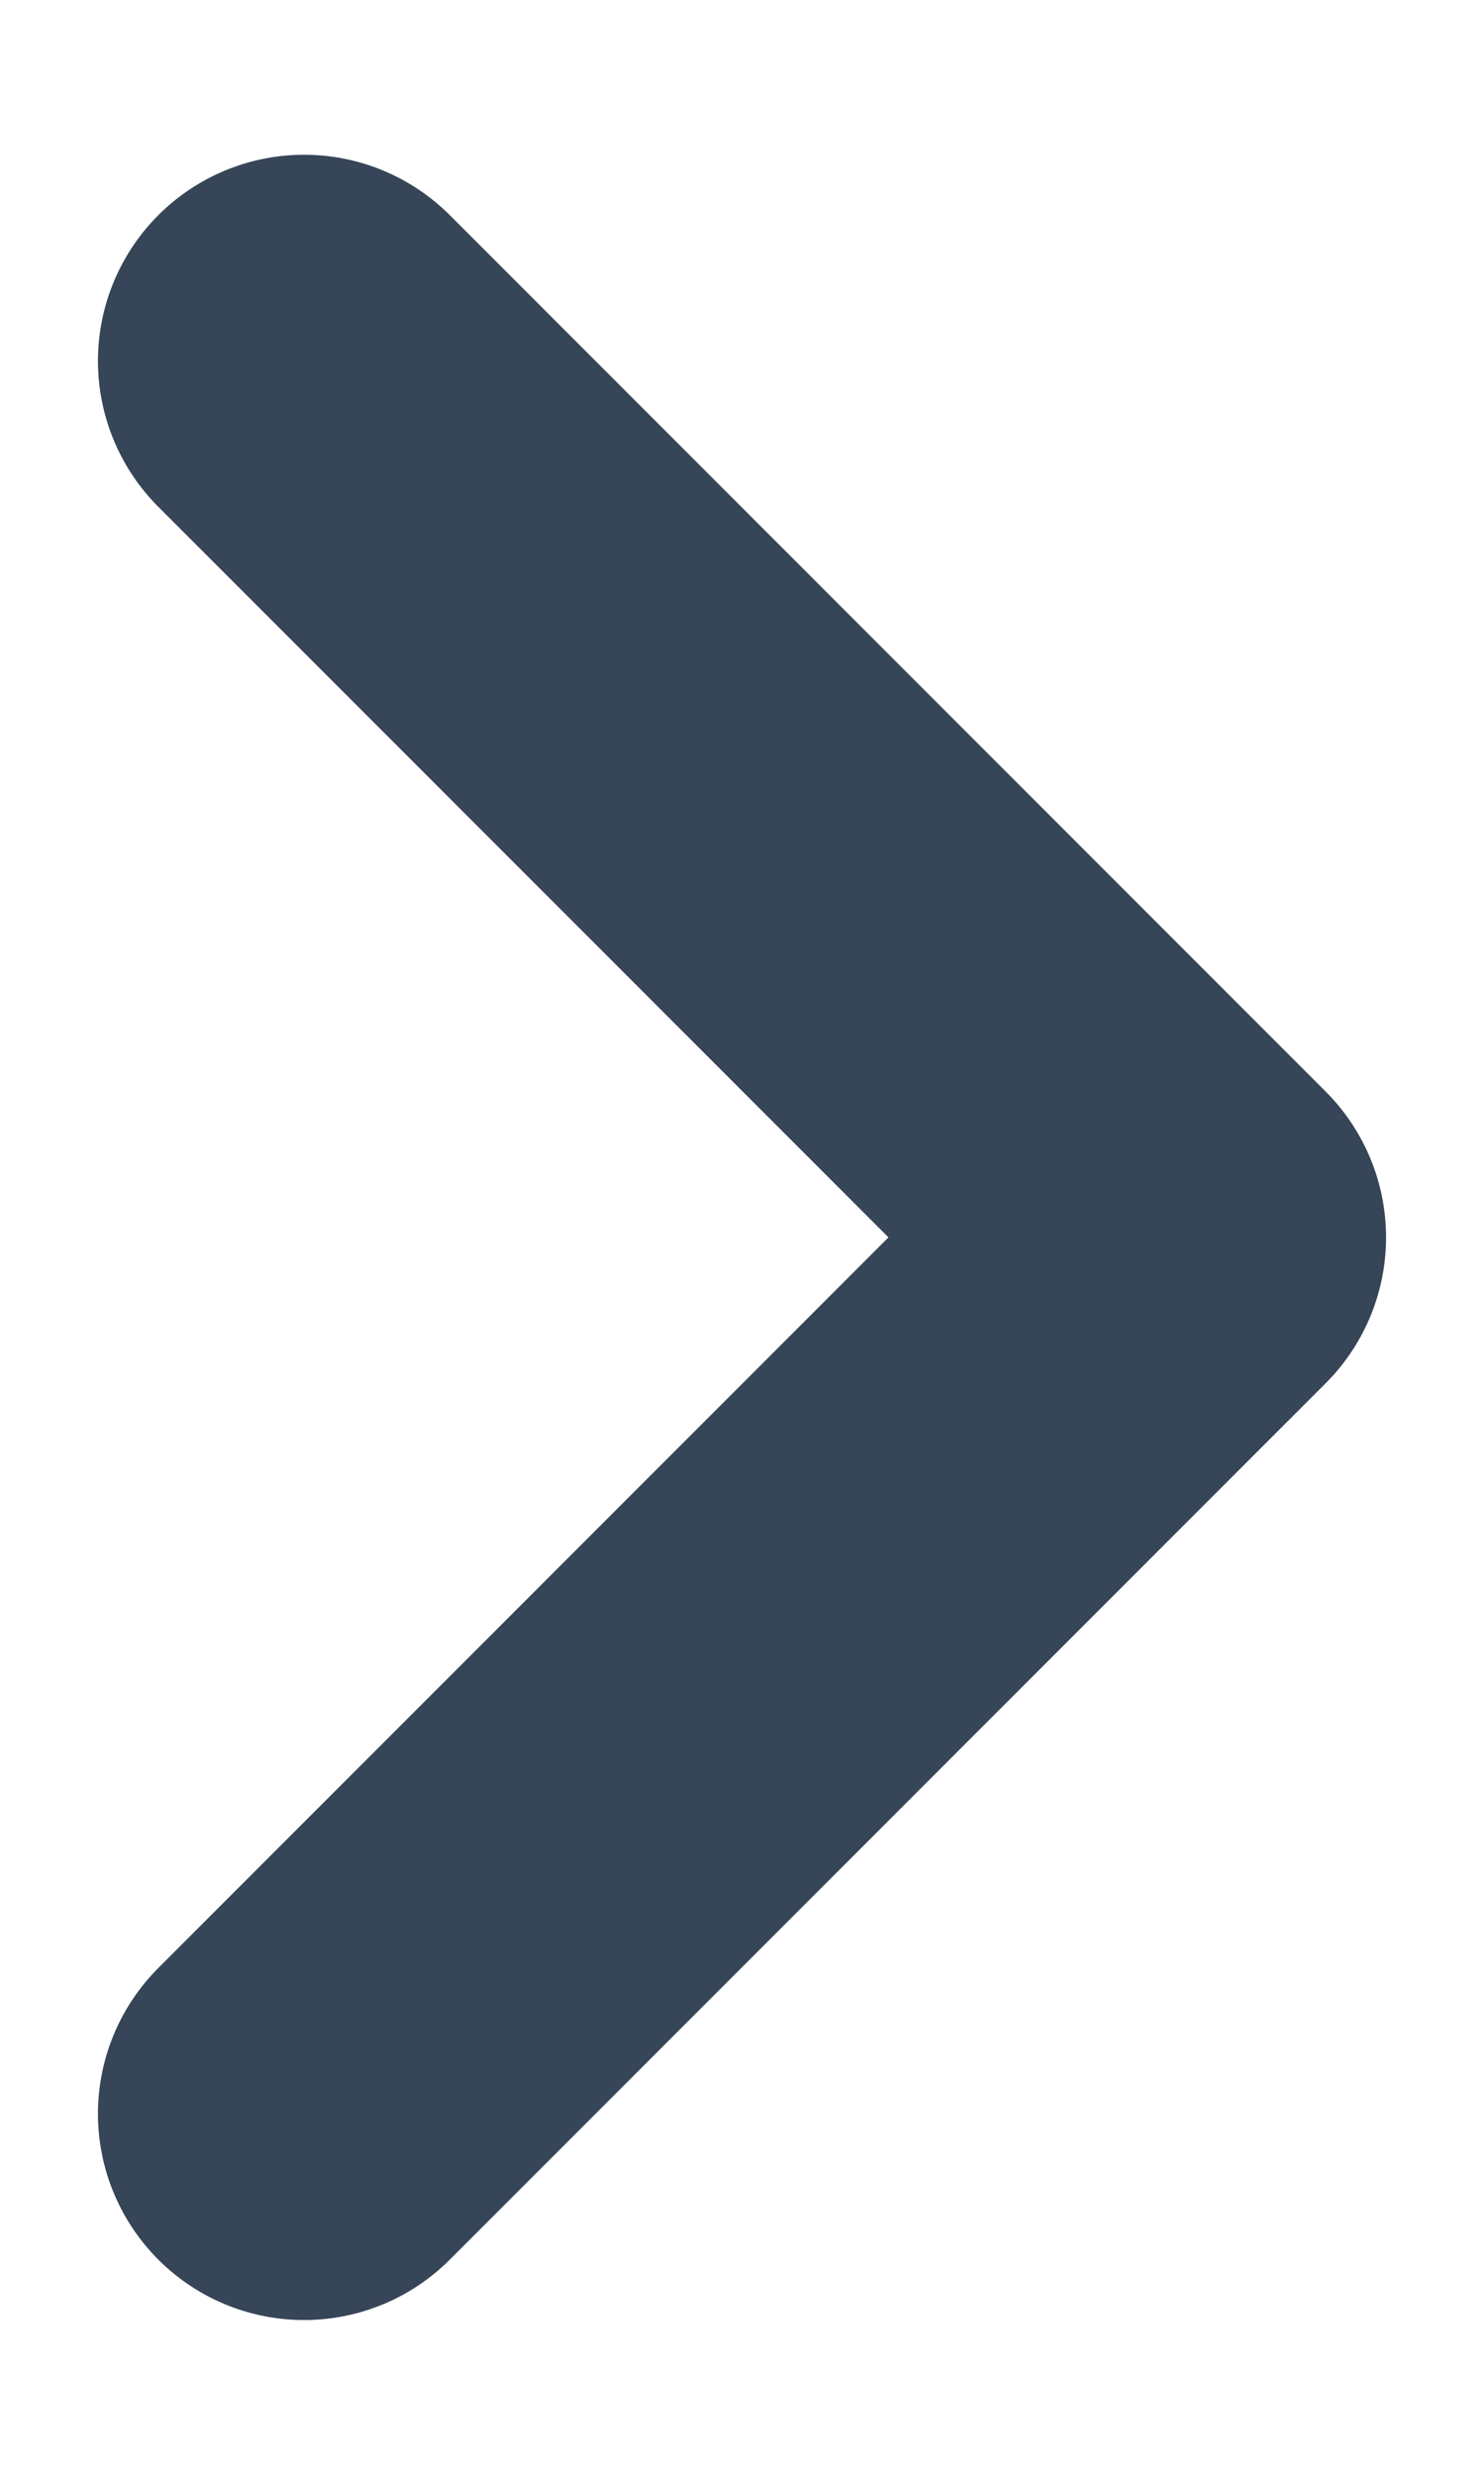
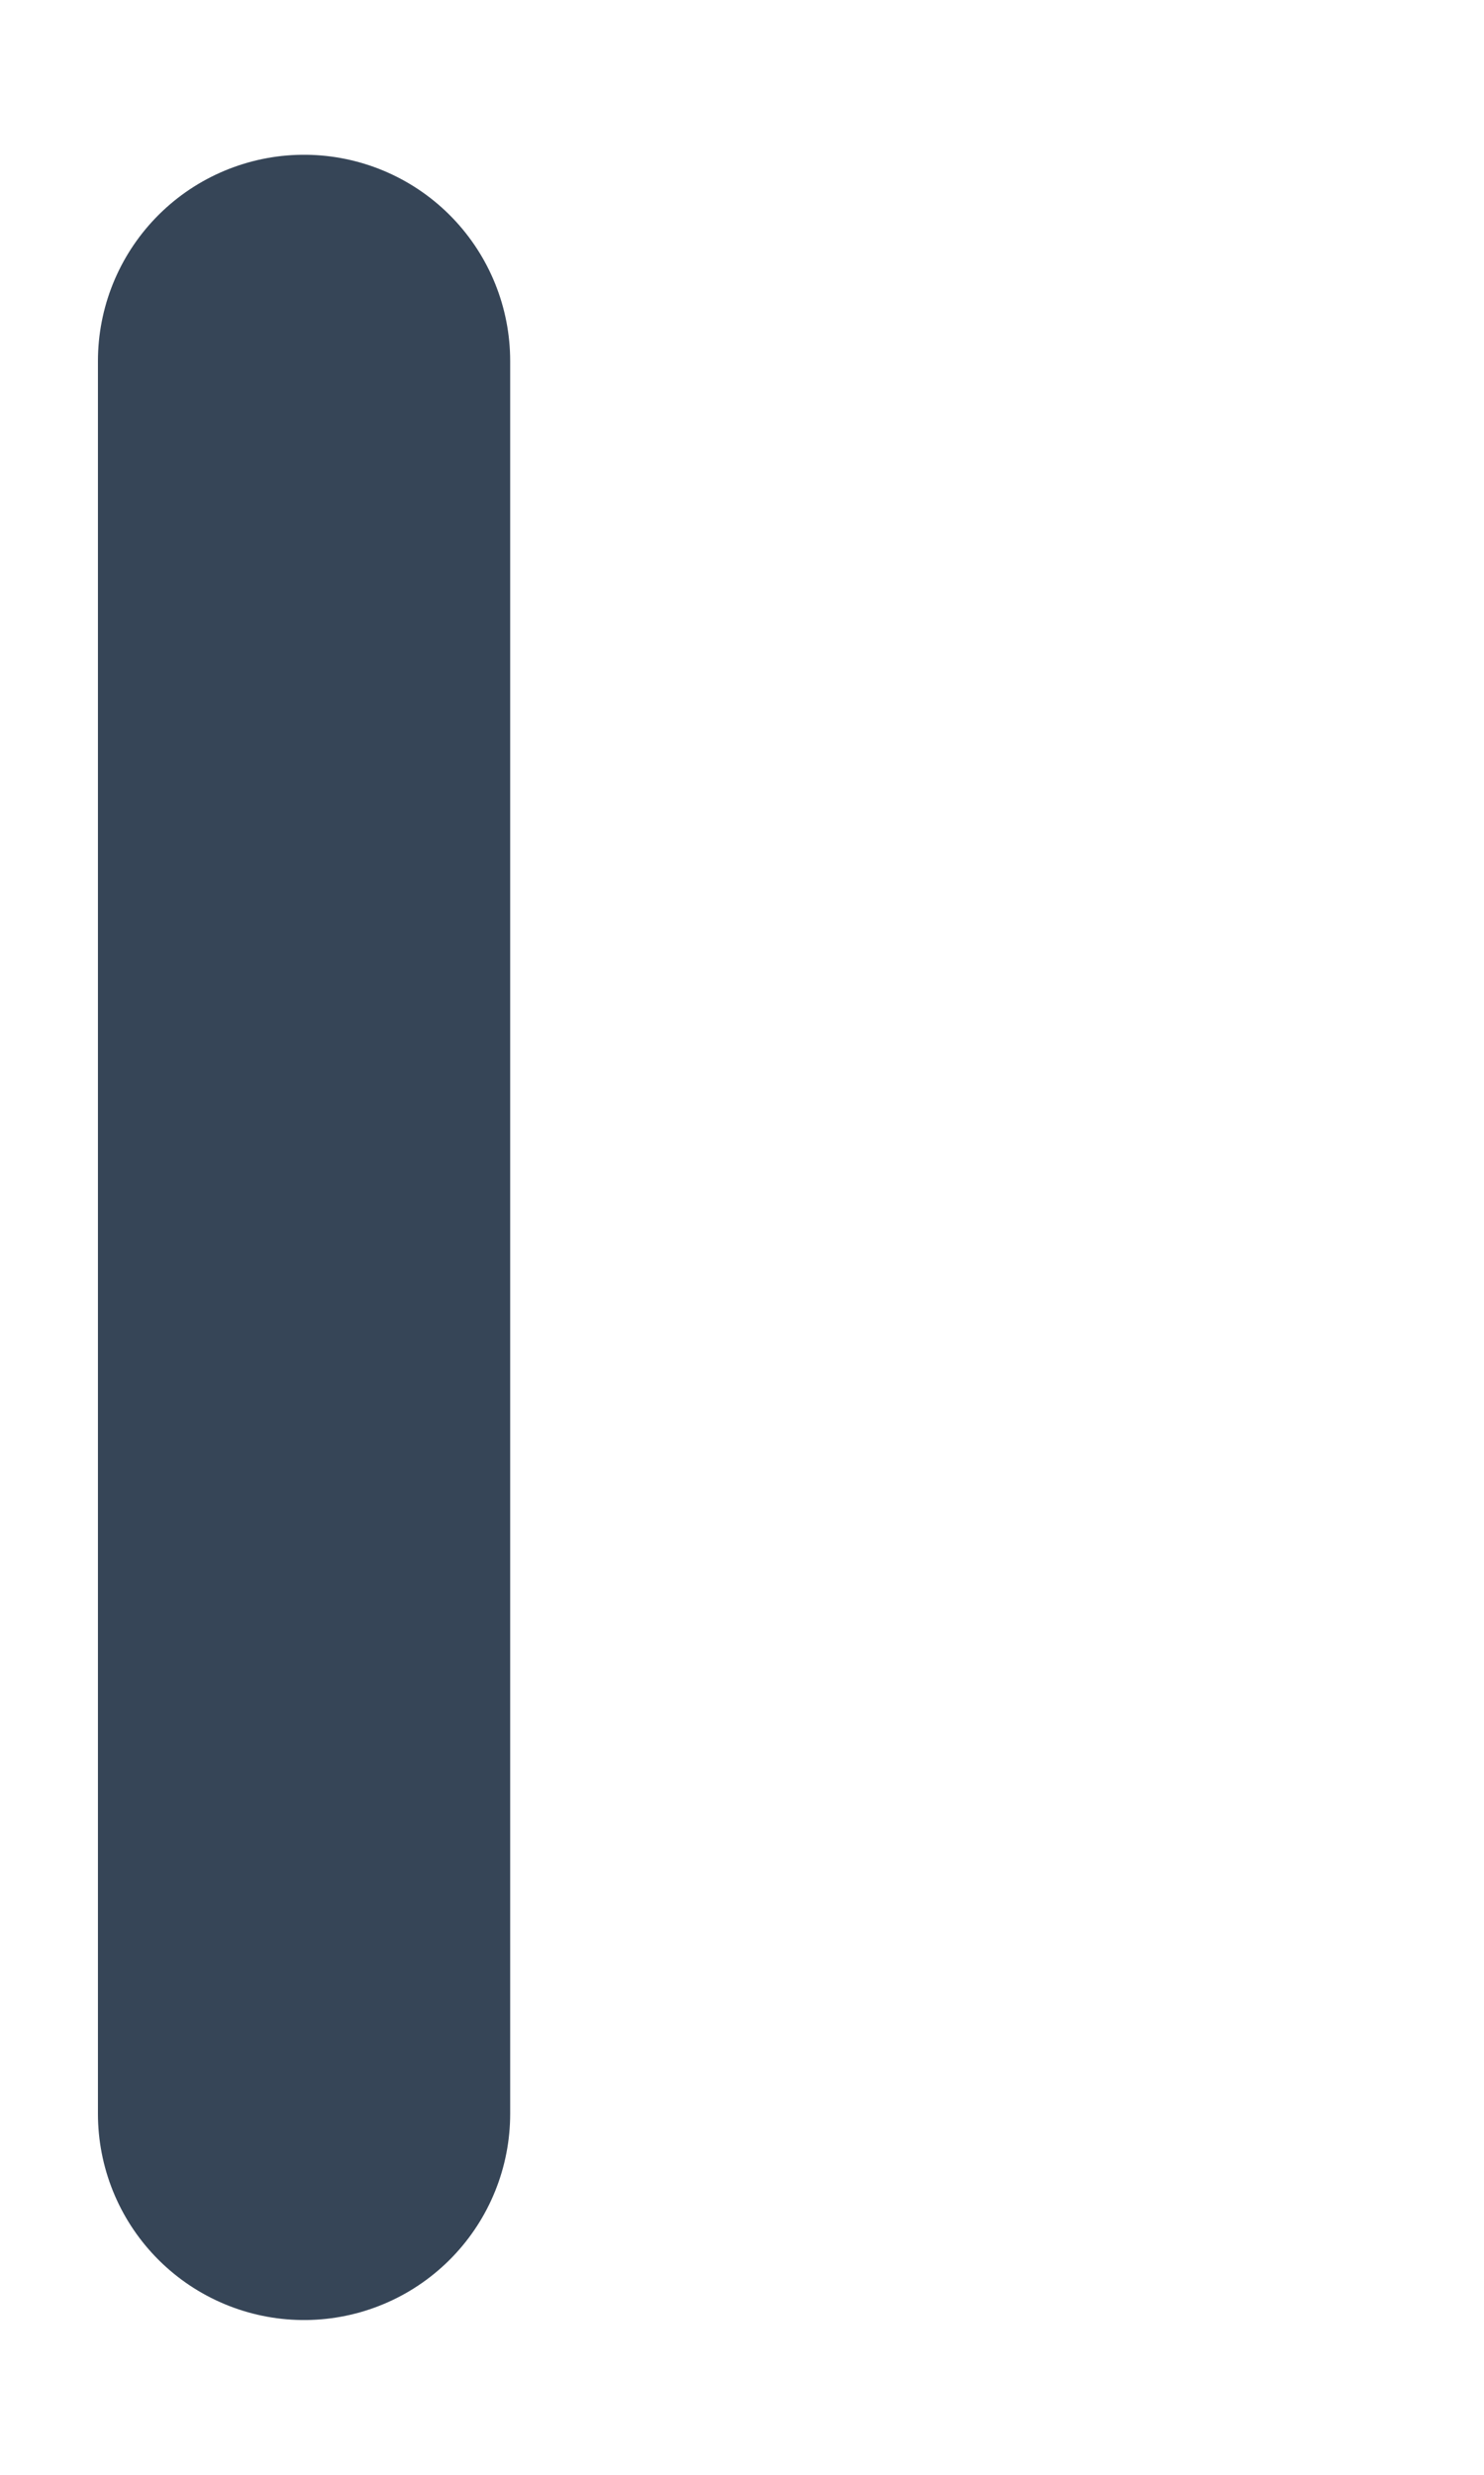
<svg xmlns="http://www.w3.org/2000/svg" width="9" height="15" viewBox="0 0 9 15" fill="none">
-   <path d="M1.844 2.188L7.156 7.5L1.844 12.812" stroke="#364557" stroke-width="2.5" stroke-linecap="round" stroke-linejoin="round" />
+   <path d="M1.844 2.188L1.844 12.812" stroke="#364557" stroke-width="2.5" stroke-linecap="round" stroke-linejoin="round" />
</svg>